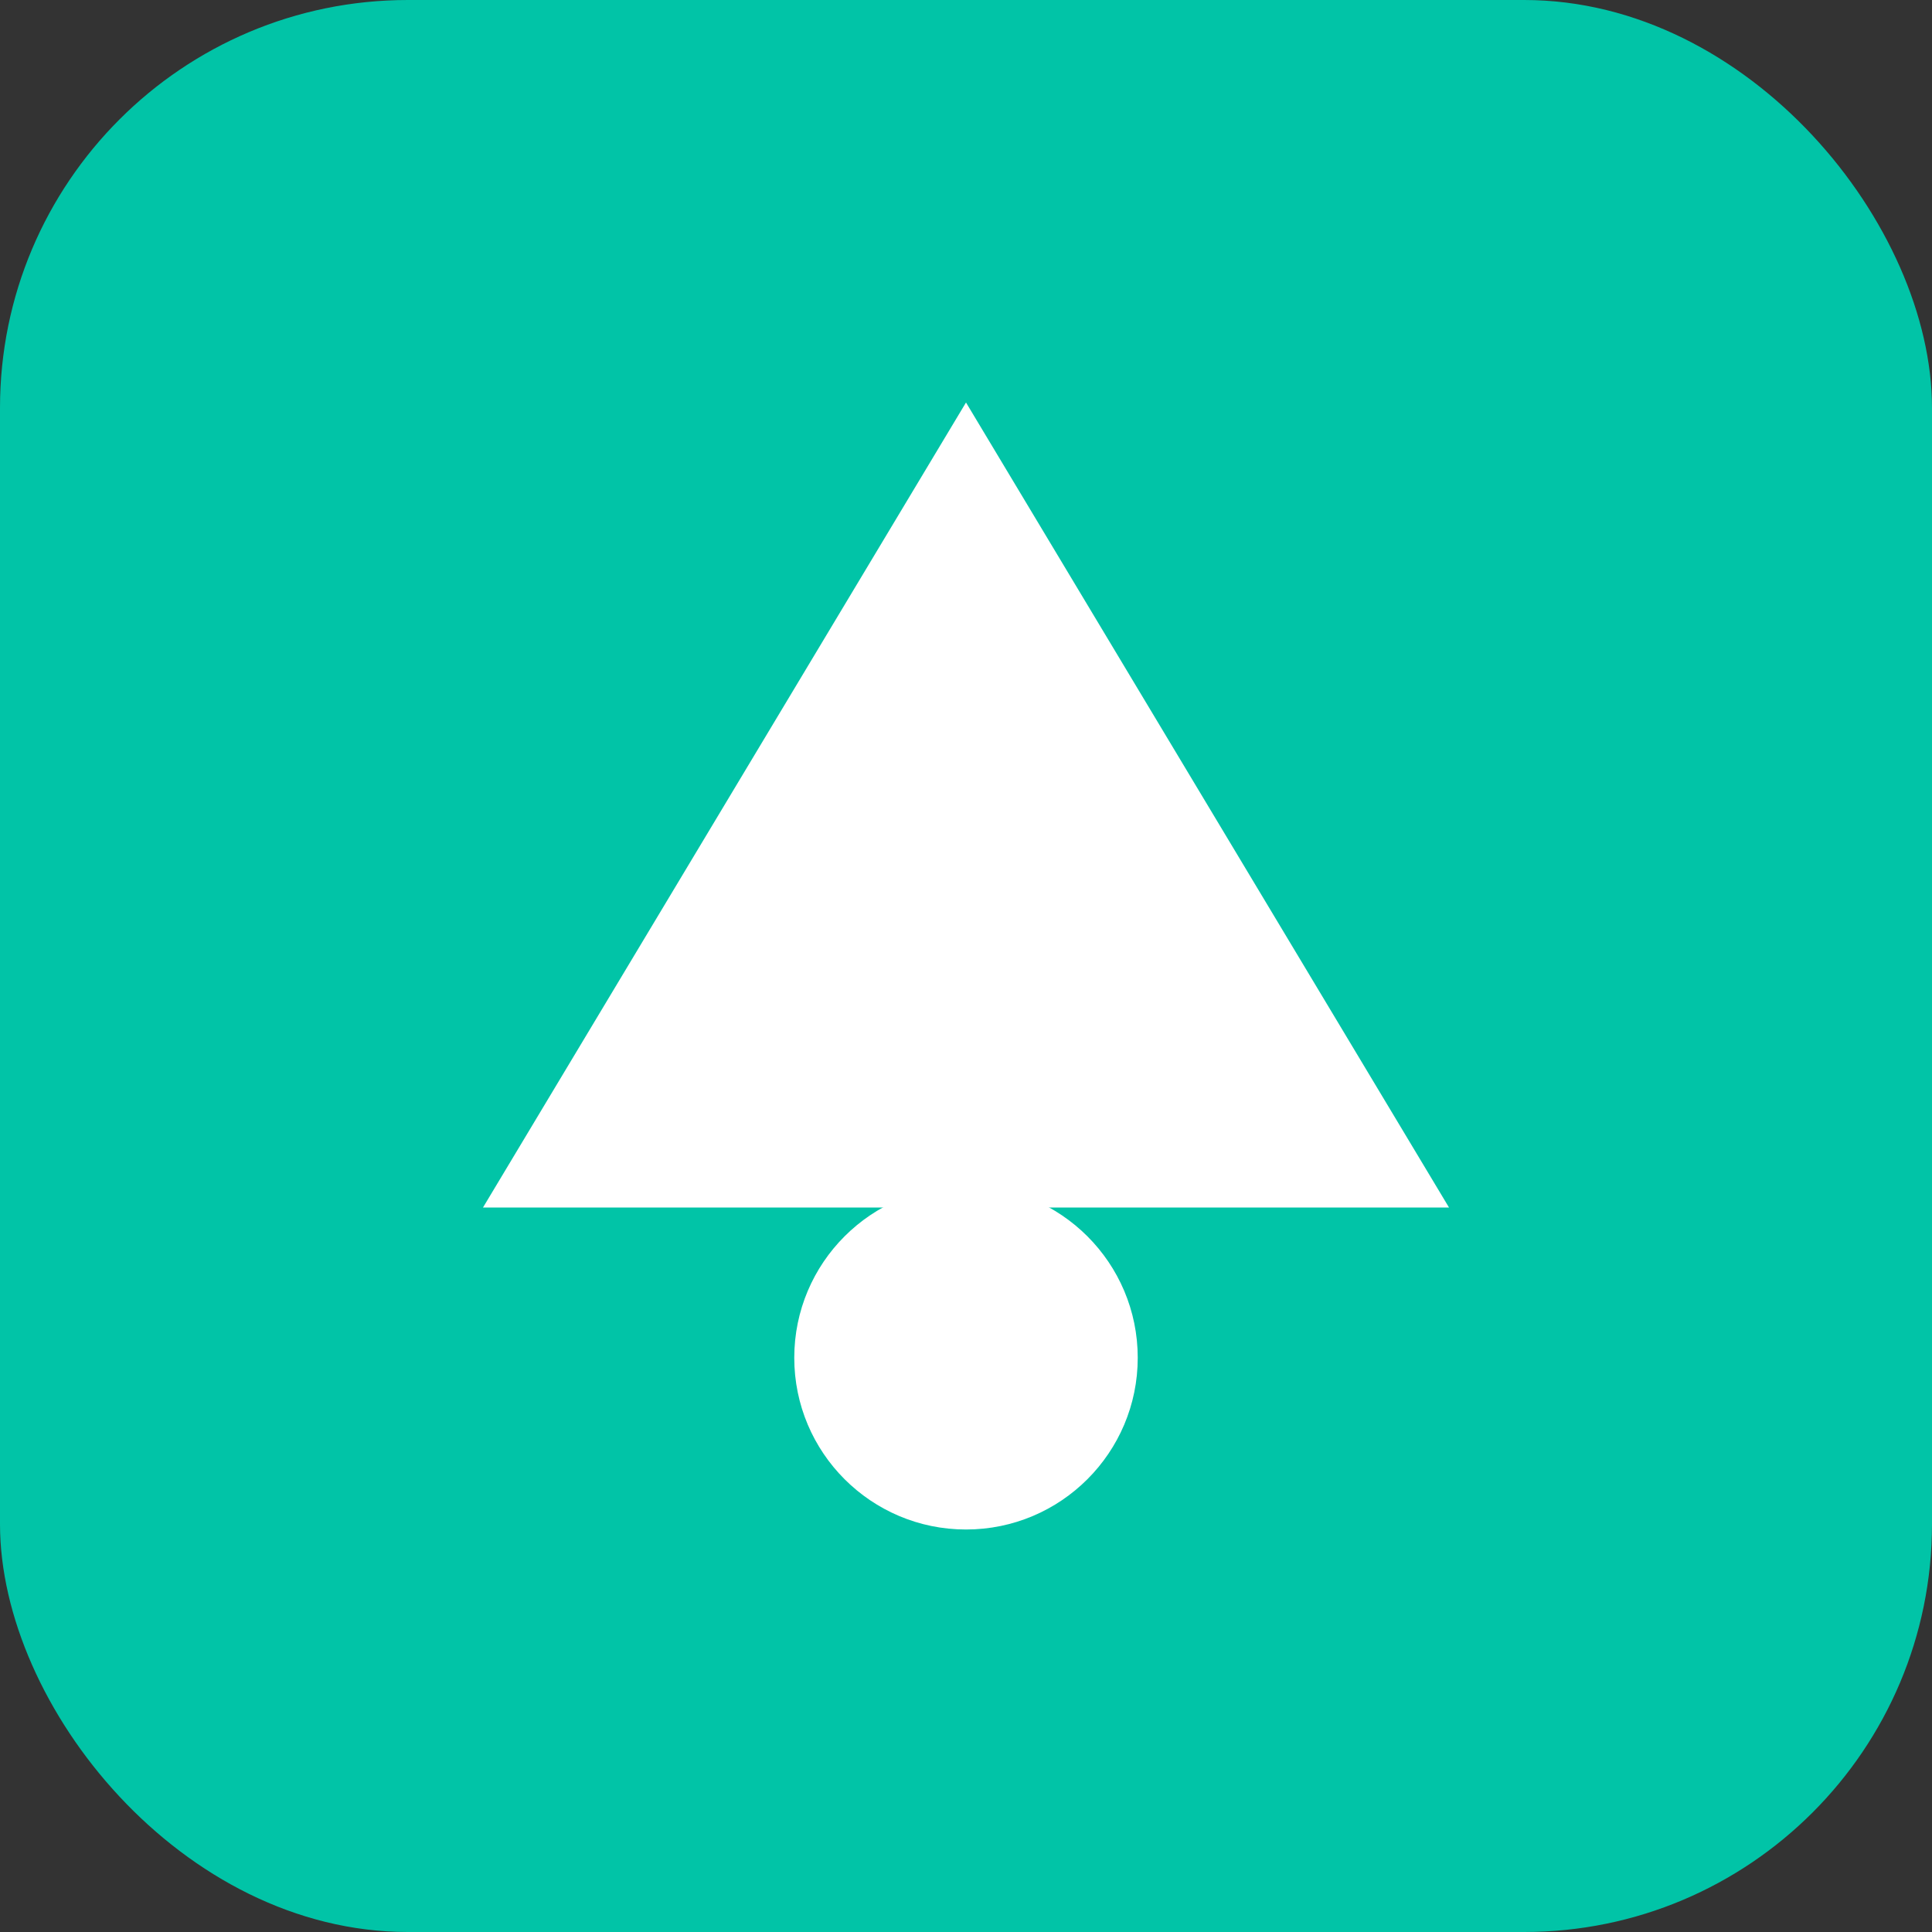
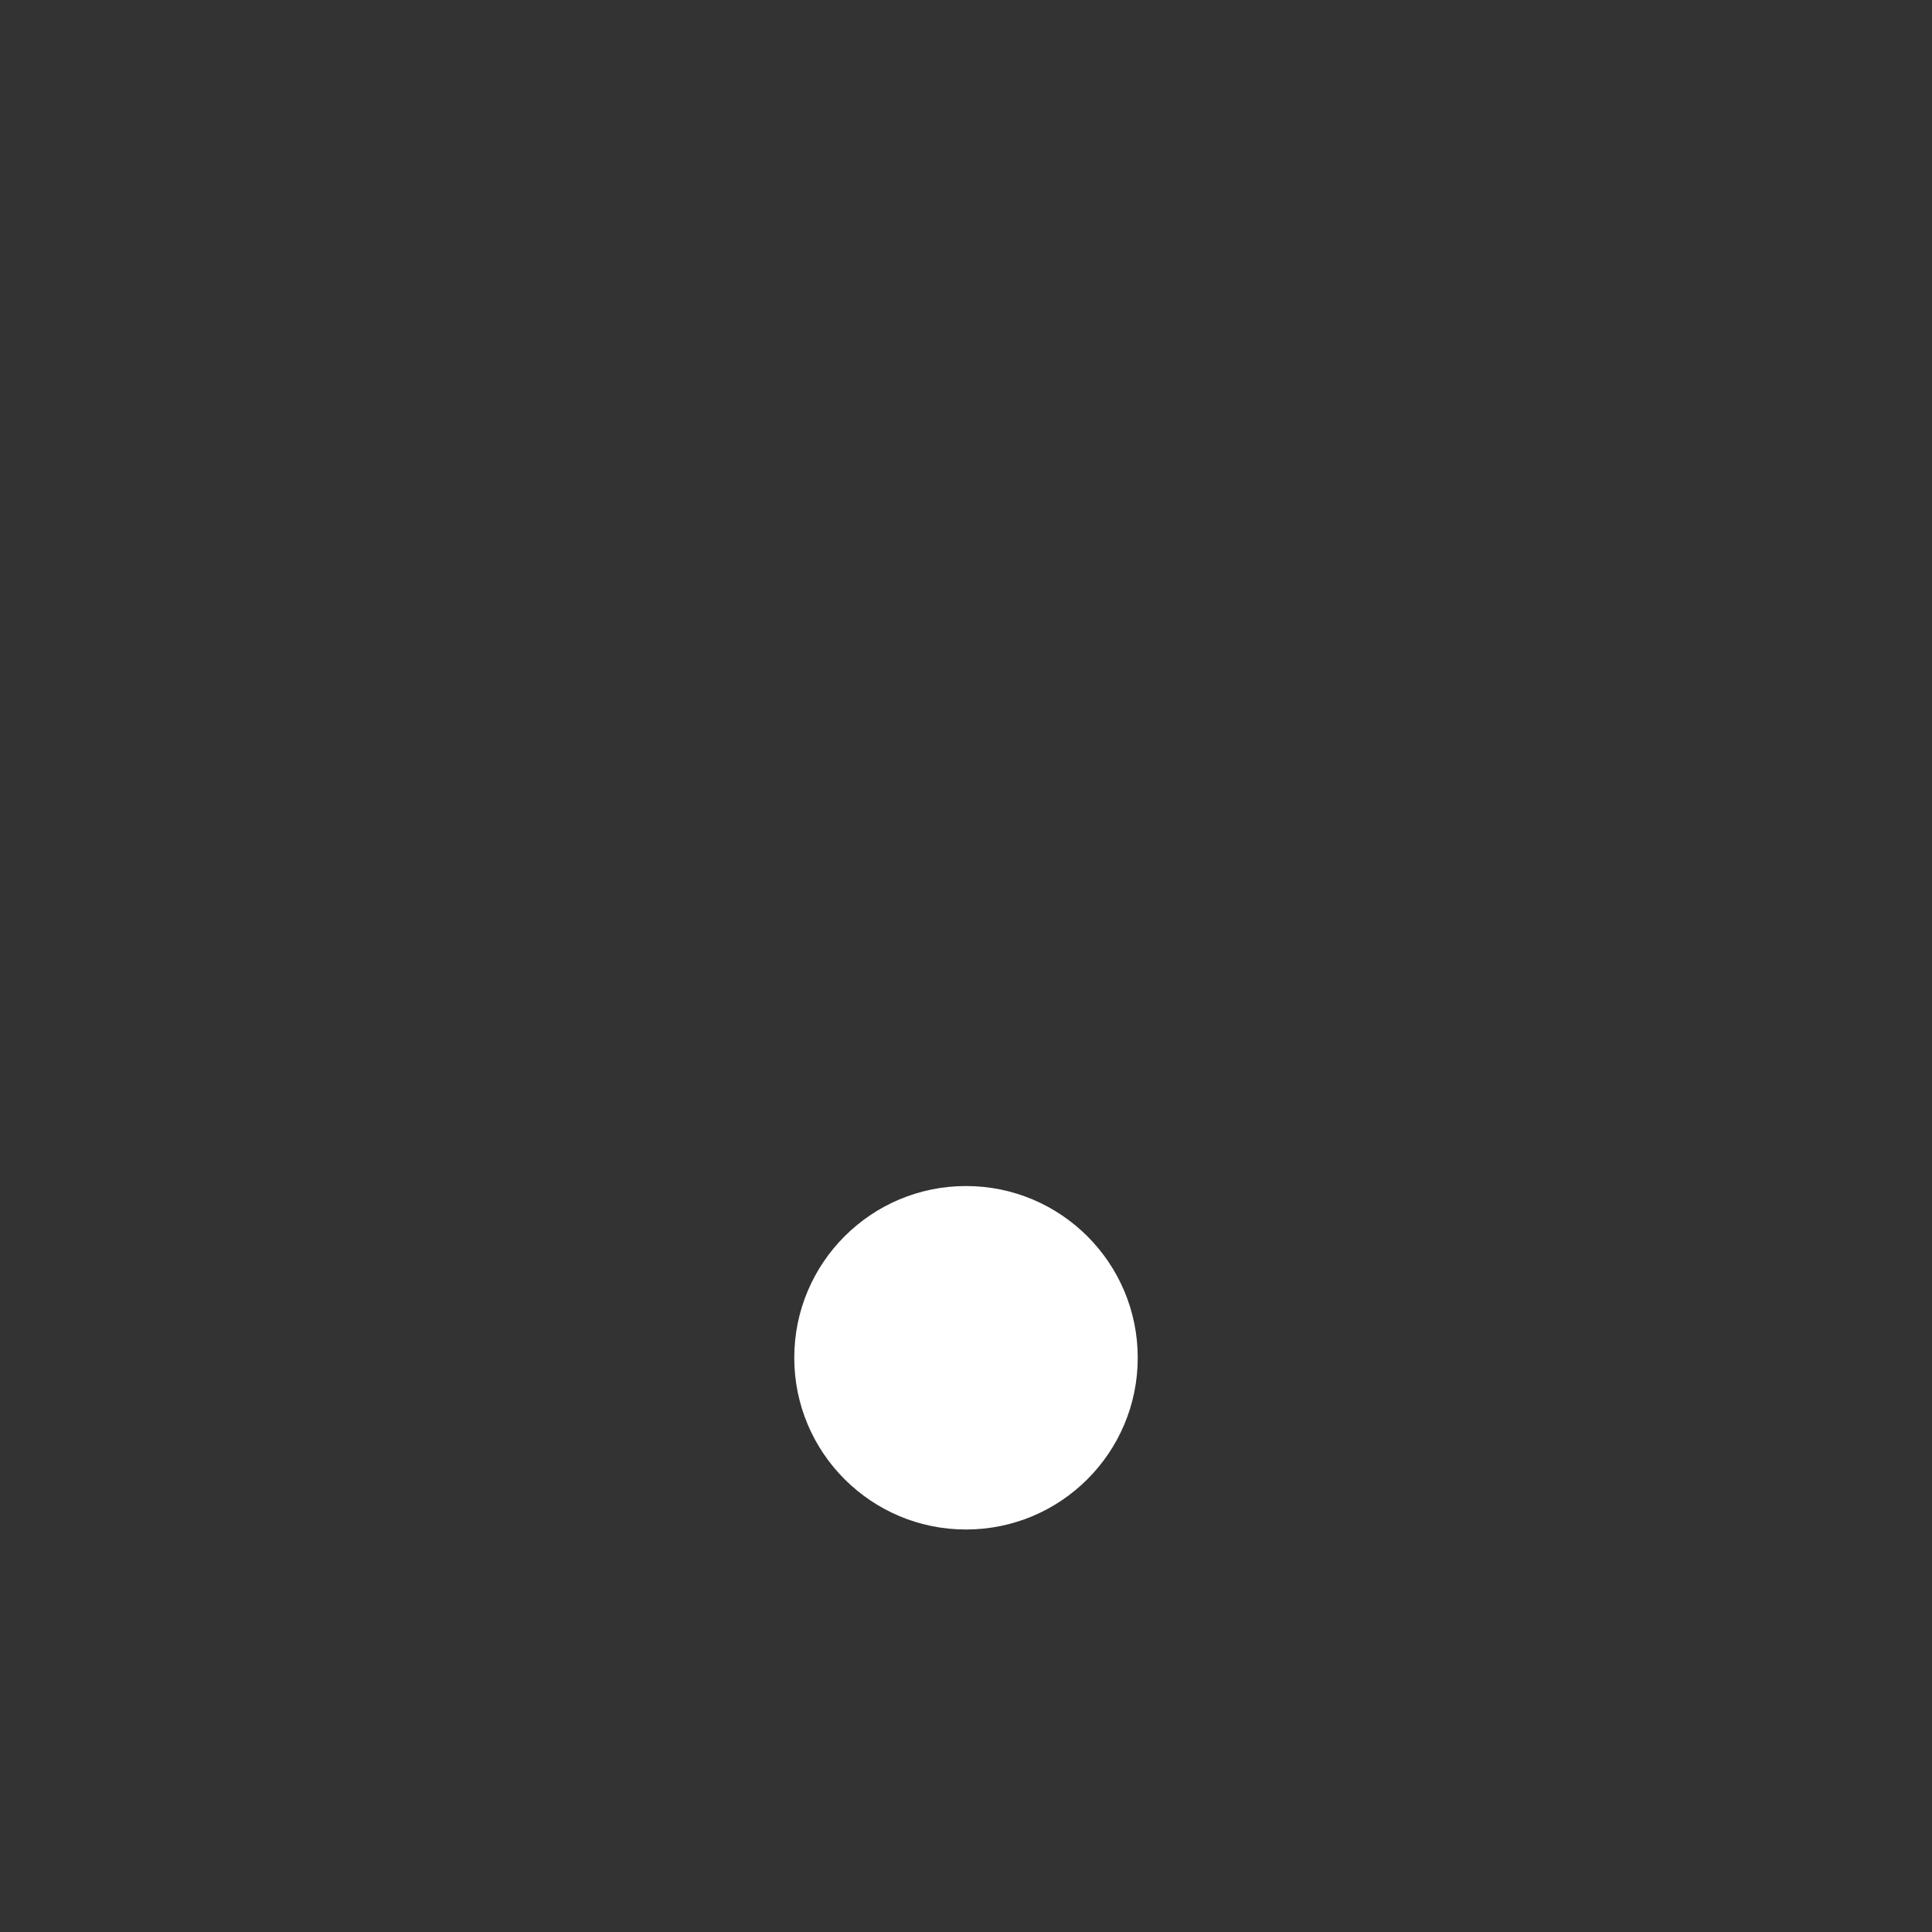
<svg xmlns="http://www.w3.org/2000/svg" width="180" height="180" viewBox="0 0 180 180" fill="none">
  <rect x="0" y="0" width="180" height="180" fill="#333333" stroke="none" />
-   <rect width="180" height="180" rx="38" fill="#01C4A7" />
-   <path d="M90 37.5L135 112.5H45L90 37.5Z" fill="white" />
  <circle cx="90" cy="126.5" r="16" fill="white" />
</svg>